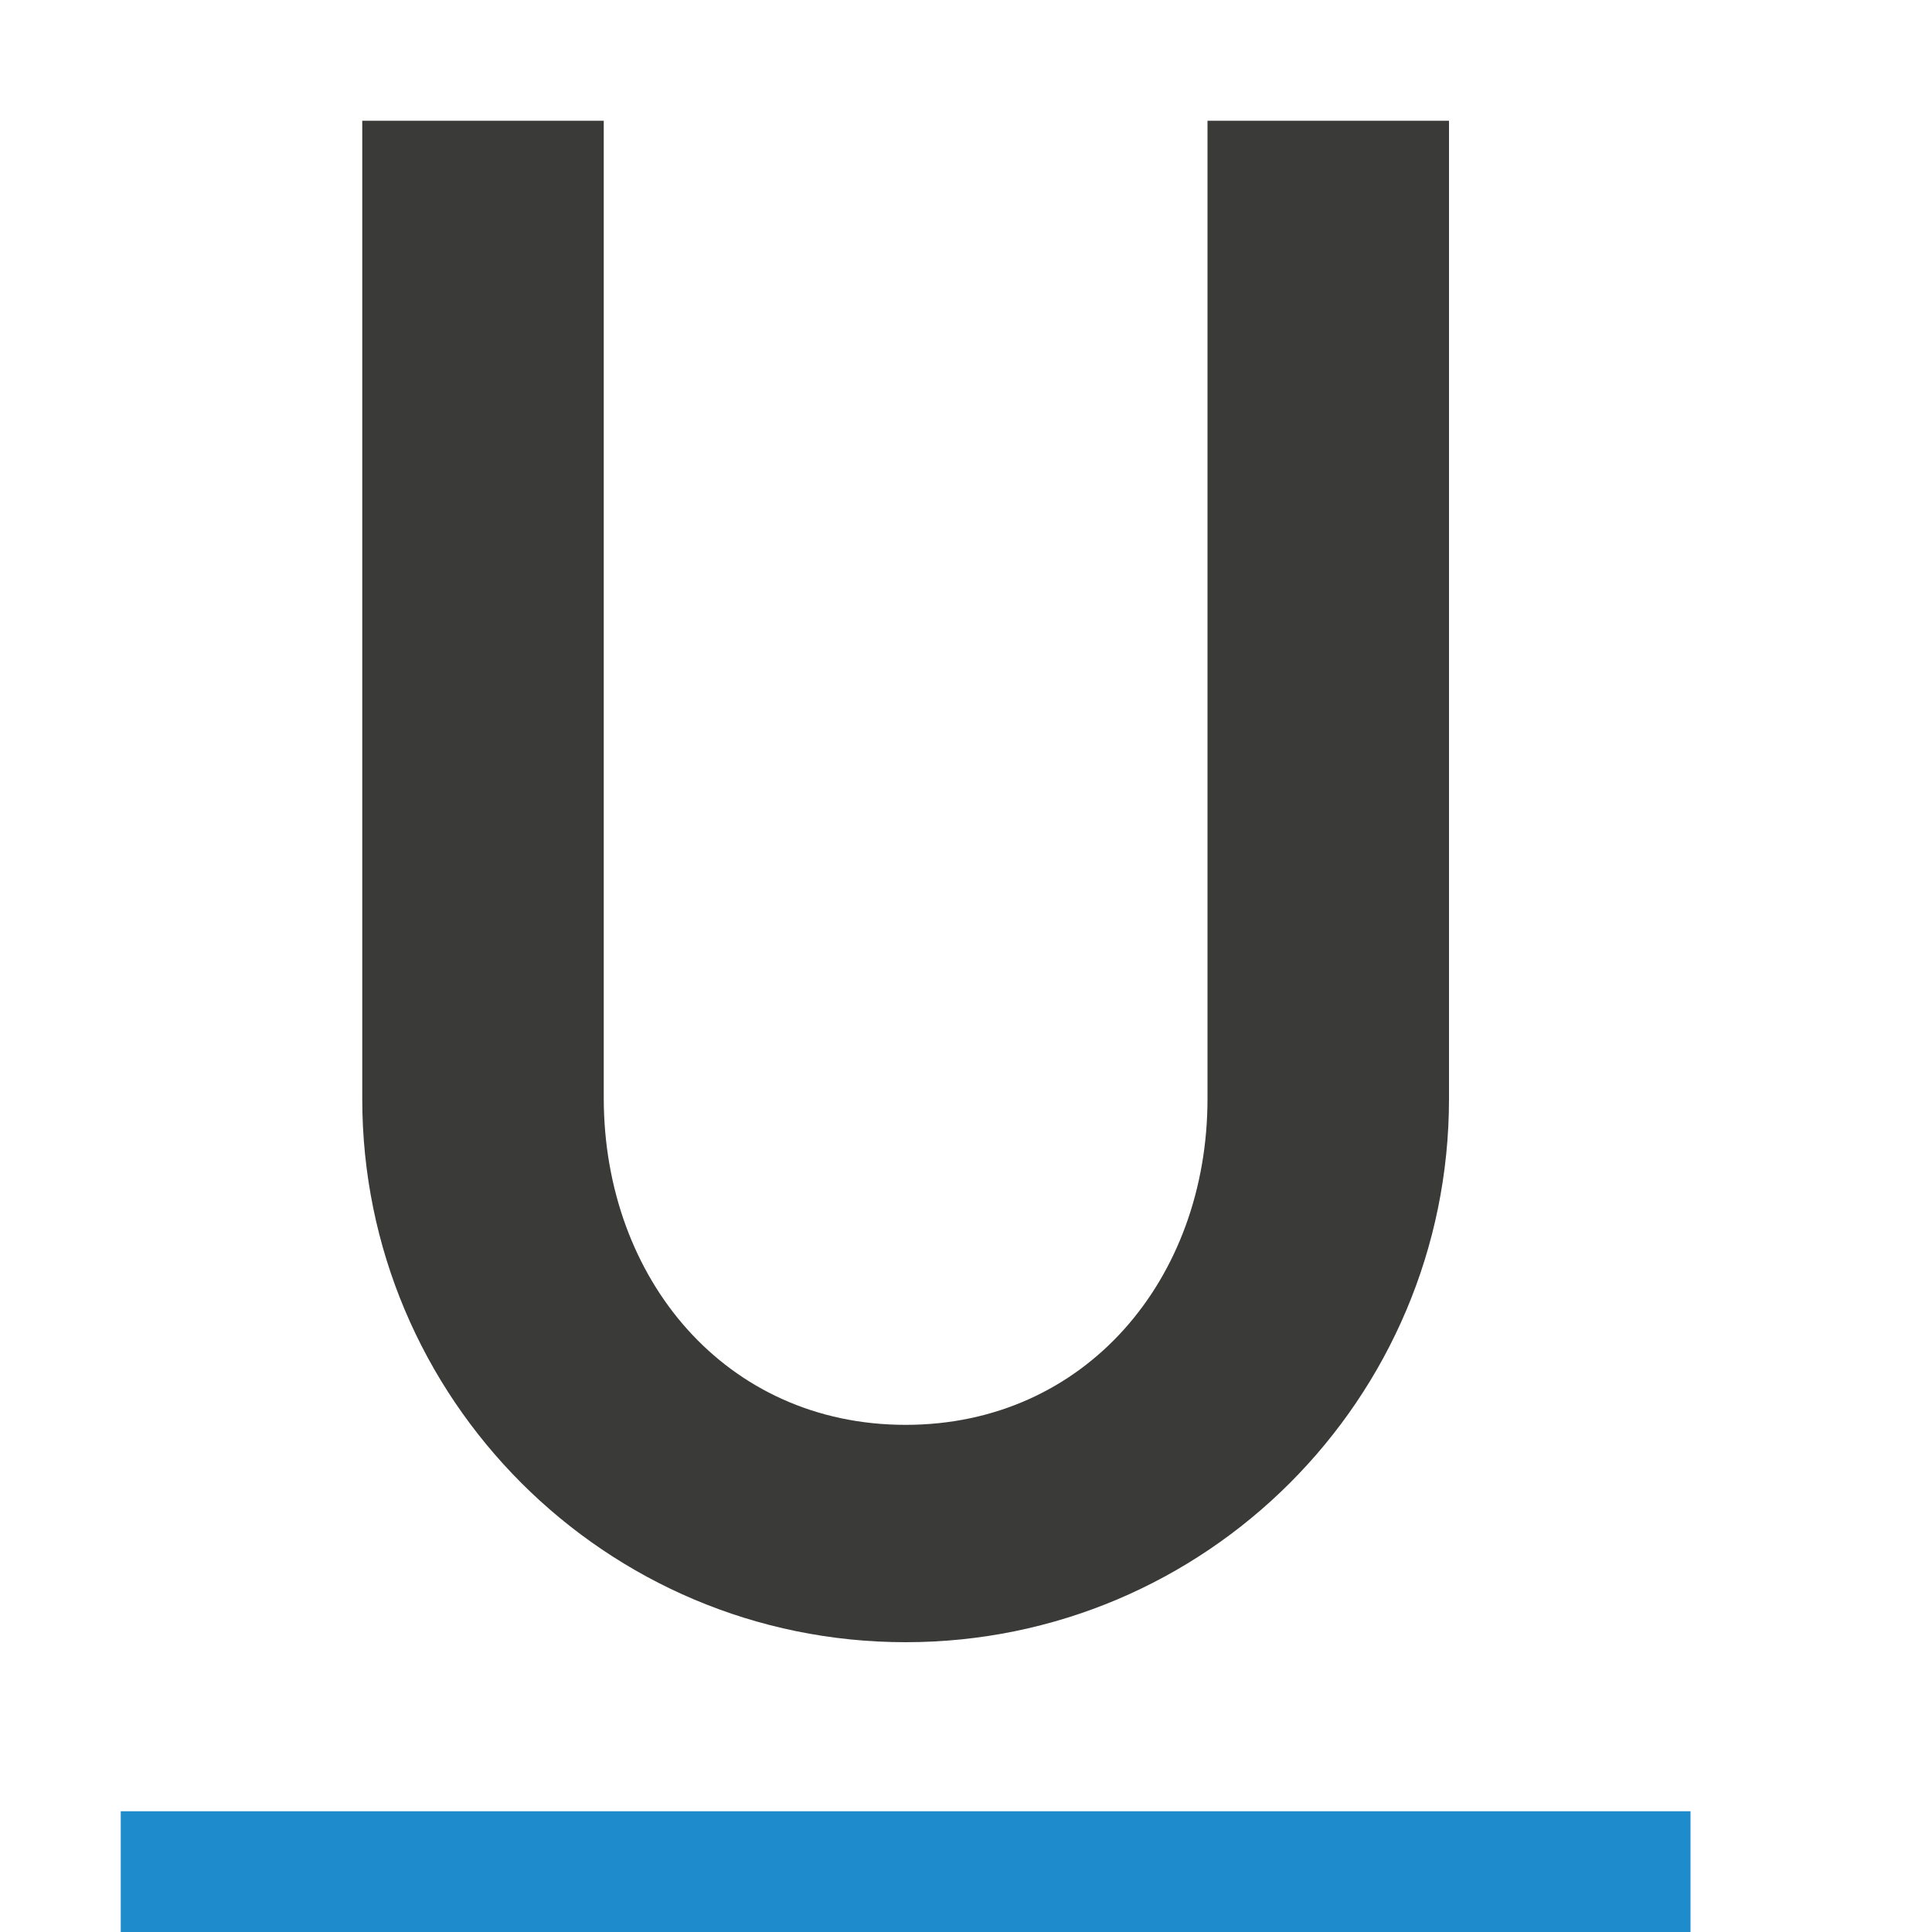
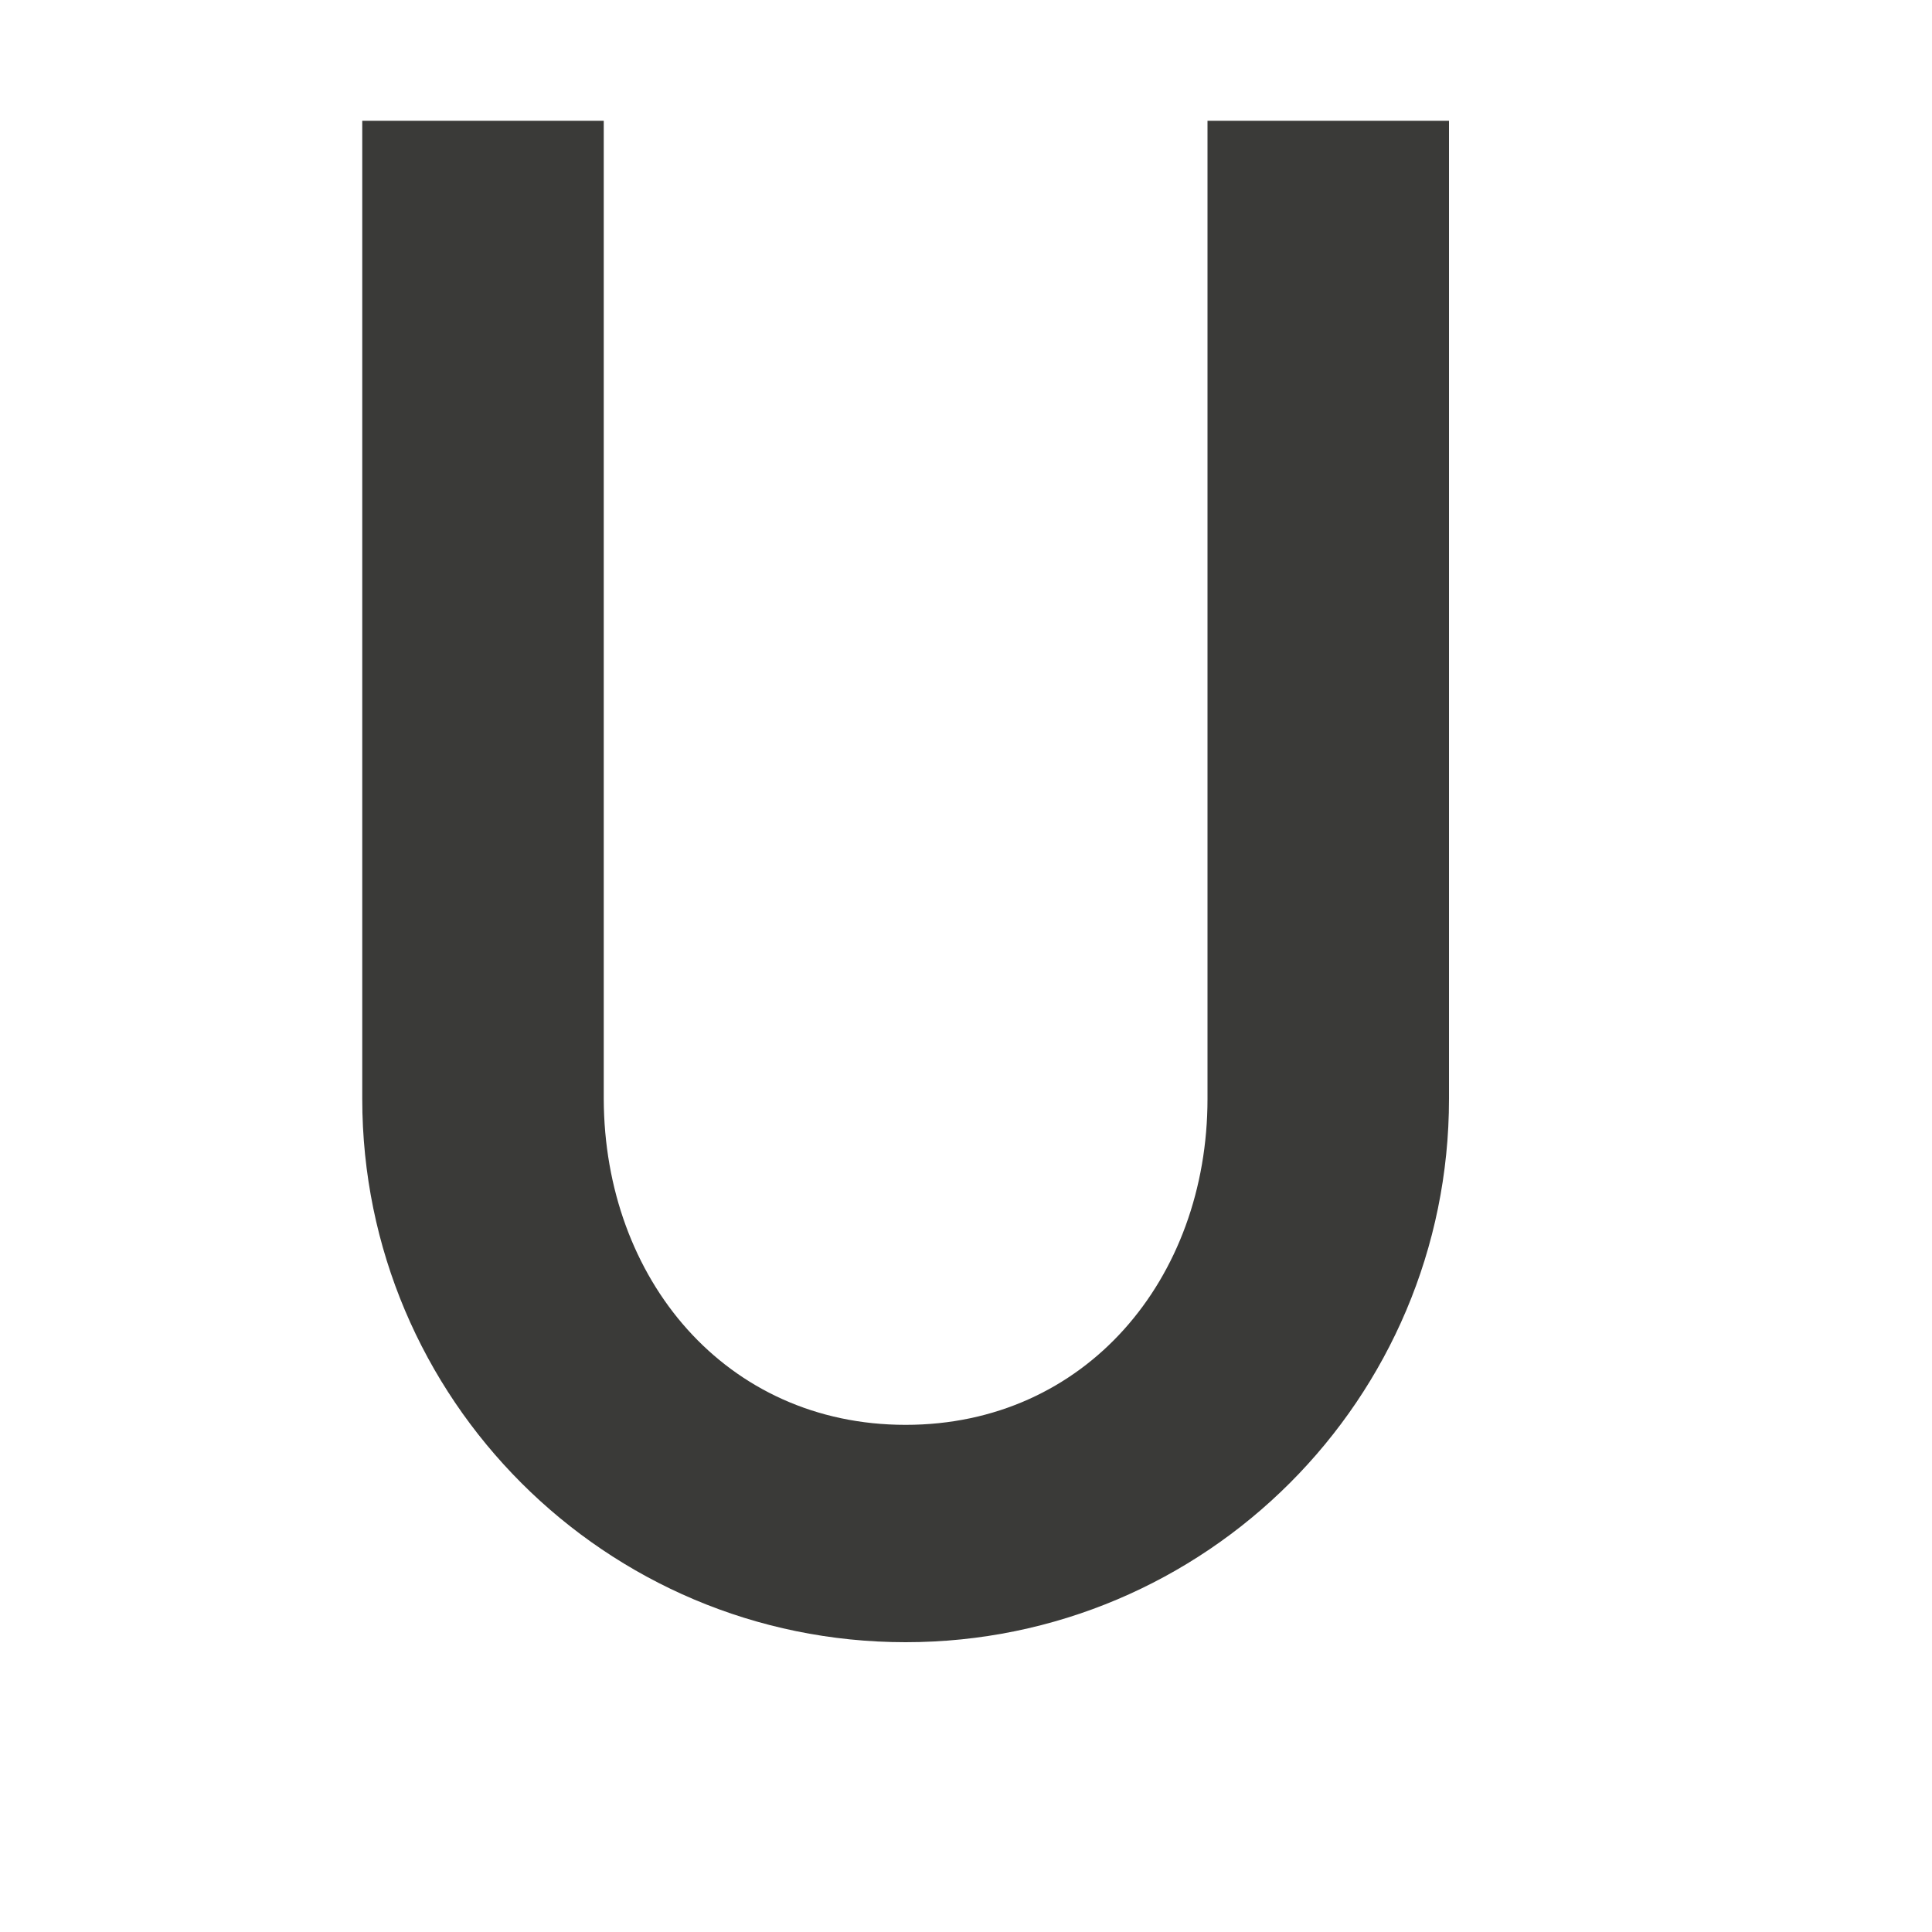
<svg xmlns="http://www.w3.org/2000/svg" viewBox="0 0 16 16">/&amp;amp;amp;amp;amp;gt;<g fill="#3a3a38">
-     <path d="m1 15h13v1h-13z" fill="#1e8bcd" stroke-width=".964" />
    <path d="m3 1v8.1c0 2.485 2.015 4.5 4.5 4.5 2.485 0 4.5-2.015 4.5-4.5v-8.1h-2v8.1c0 1.491-1.009 2.7-2.5 2.7s-2.496-1.209-2.5-2.7v-8.1z" stroke-width=".9" />
  </g>
</svg>